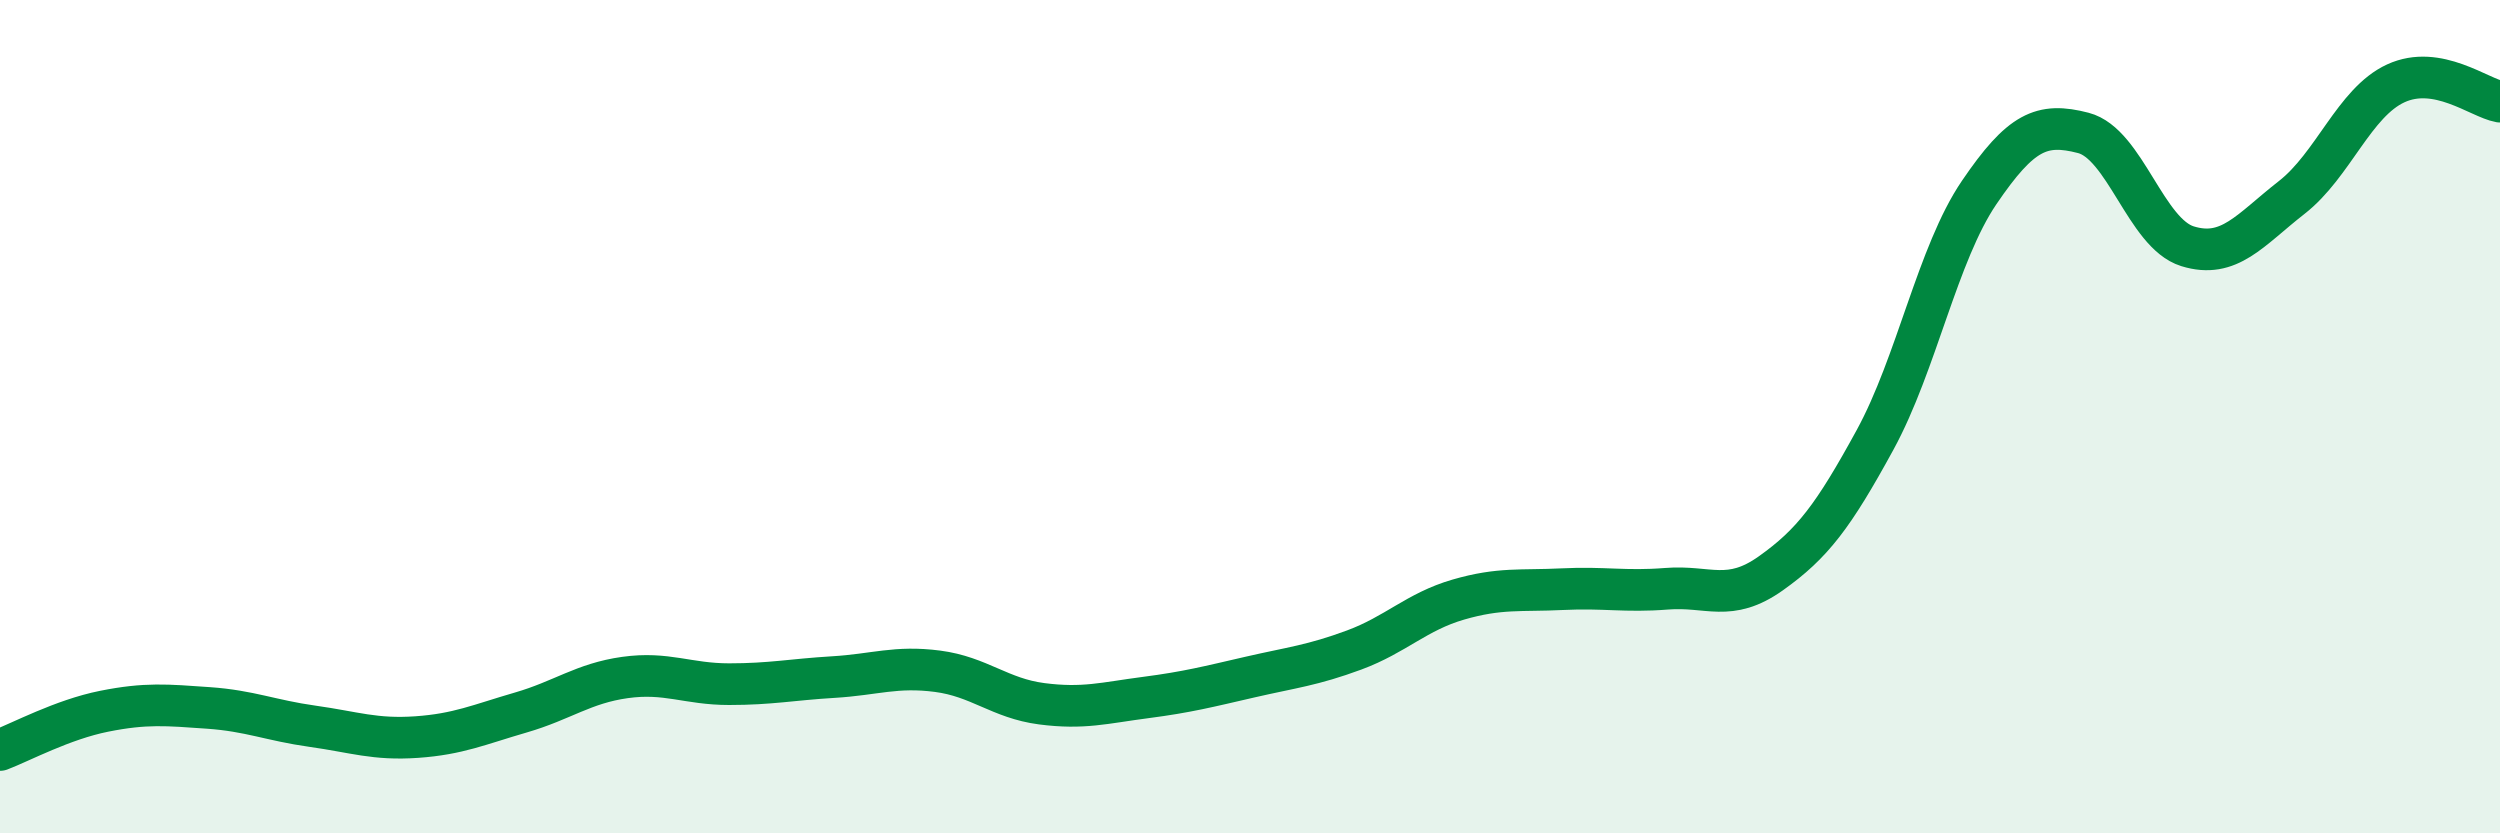
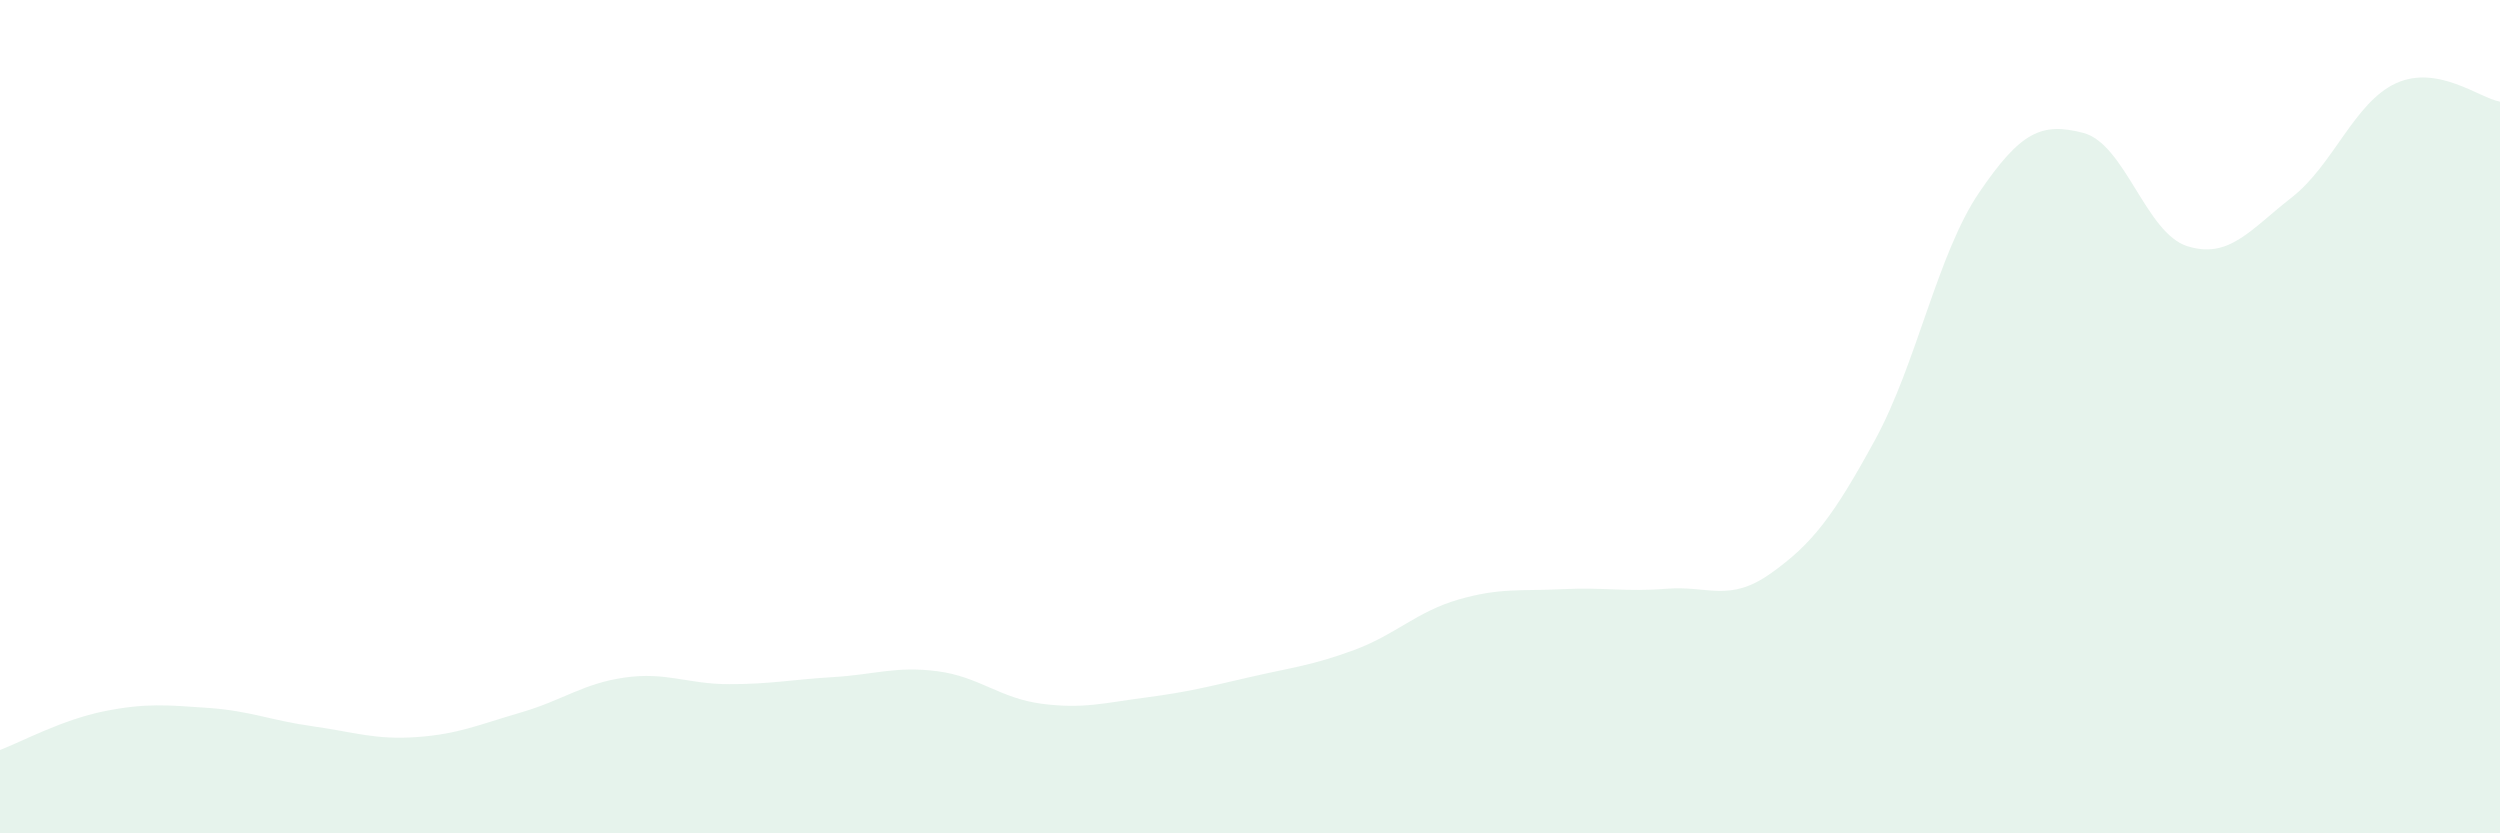
<svg xmlns="http://www.w3.org/2000/svg" width="60" height="20" viewBox="0 0 60 20">
  <path d="M 0,18 C 0.5,17.81 1.5,17.27 2.5,17.07 C 3.5,16.87 4,16.92 5,16.99 C 6,17.06 6.5,17.29 7.5,17.43 C 8.5,17.57 9,17.76 10,17.69 C 11,17.62 11.5,17.39 12.5,17.1 C 13.5,16.81 14,16.4 15,16.26 C 16,16.12 16.5,16.42 17.5,16.42 C 18.5,16.42 19,16.31 20,16.25 C 21,16.19 21.5,15.98 22.5,16.11 C 23.5,16.24 24,16.76 25,16.89 C 26,17.02 26.5,16.87 27.5,16.74 C 28.5,16.61 29,16.48 30,16.25 C 31,16.02 31.5,15.97 32.5,15.6 C 33.5,15.23 34,14.68 35,14.39 C 36,14.1 36.5,14.19 37.5,14.14 C 38.5,14.09 39,14.21 40,14.13 C 41,14.05 41.5,14.47 42.5,13.76 C 43.5,13.05 44,12.39 45,10.56 C 46,8.73 46.5,6.09 47.5,4.62 C 48.5,3.15 49,2.93 50,3.19 C 51,3.45 51.5,5.6 52.5,5.91 C 53.5,6.22 54,5.52 55,4.74 C 56,3.96 56.5,2.46 57.5,2 C 58.5,1.54 59.5,2.35 60,2.44L60 20L0 20Z" fill="#008740" opacity="0.1" stroke-linecap="round" stroke-linejoin="round" />
-   <path d="M 0,18 C 0.5,17.81 1.5,17.27 2.5,17.07 C 3.5,16.87 4,16.92 5,16.99 C 6,17.06 6.5,17.29 7.5,17.43 C 8.5,17.57 9,17.76 10,17.69 C 11,17.62 11.5,17.39 12.5,17.1 C 13.5,16.81 14,16.4 15,16.26 C 16,16.12 16.5,16.42 17.5,16.42 C 18.5,16.42 19,16.31 20,16.25 C 21,16.19 21.5,15.98 22.5,16.11 C 23.5,16.24 24,16.76 25,16.89 C 26,17.02 26.5,16.87 27.5,16.74 C 28.5,16.61 29,16.48 30,16.25 C 31,16.02 31.5,15.97 32.5,15.6 C 33.5,15.23 34,14.68 35,14.39 C 36,14.1 36.5,14.19 37.5,14.14 C 38.5,14.09 39,14.21 40,14.13 C 41,14.05 41.5,14.47 42.5,13.76 C 43.5,13.05 44,12.39 45,10.56 C 46,8.73 46.5,6.09 47.5,4.62 C 48.5,3.15 49,2.93 50,3.19 C 51,3.45 51.5,5.6 52.5,5.91 C 53.5,6.22 54,5.52 55,4.74 C 56,3.96 56.5,2.46 57.5,2 C 58.5,1.54 59.5,2.35 60,2.44" stroke="#008740" stroke-width="1" fill="none" stroke-linecap="round" stroke-linejoin="round" />
</svg>